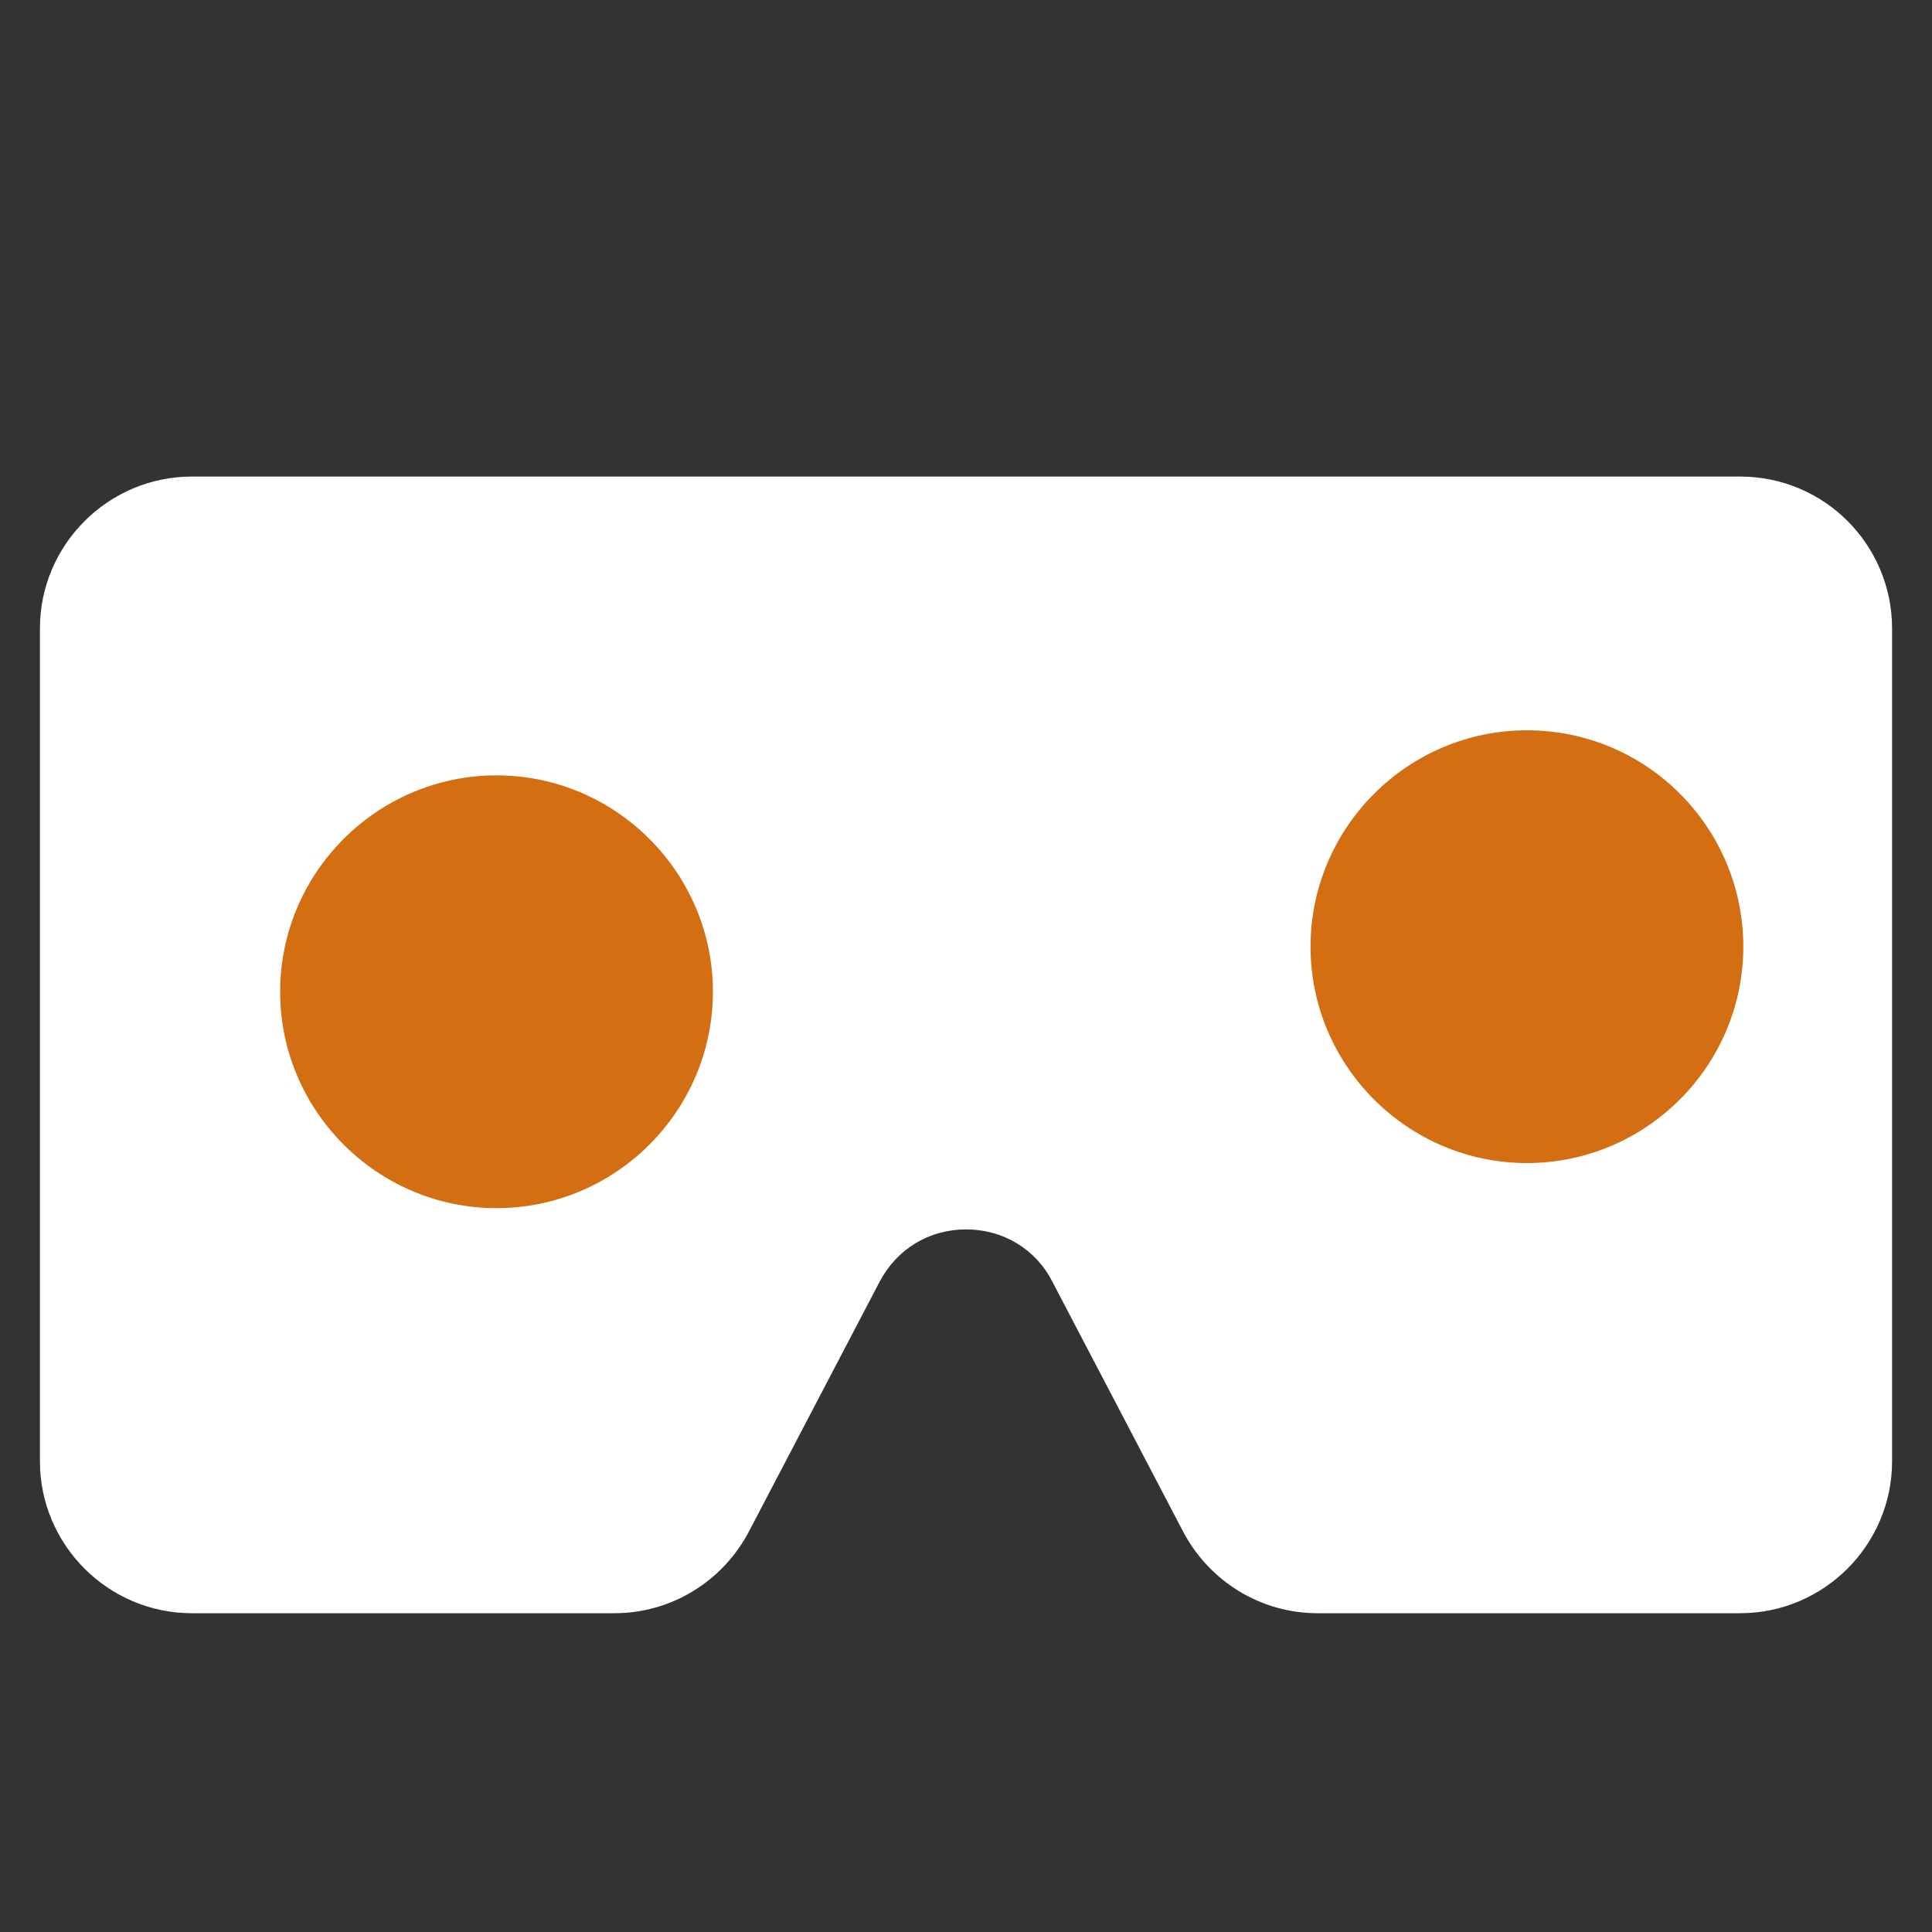
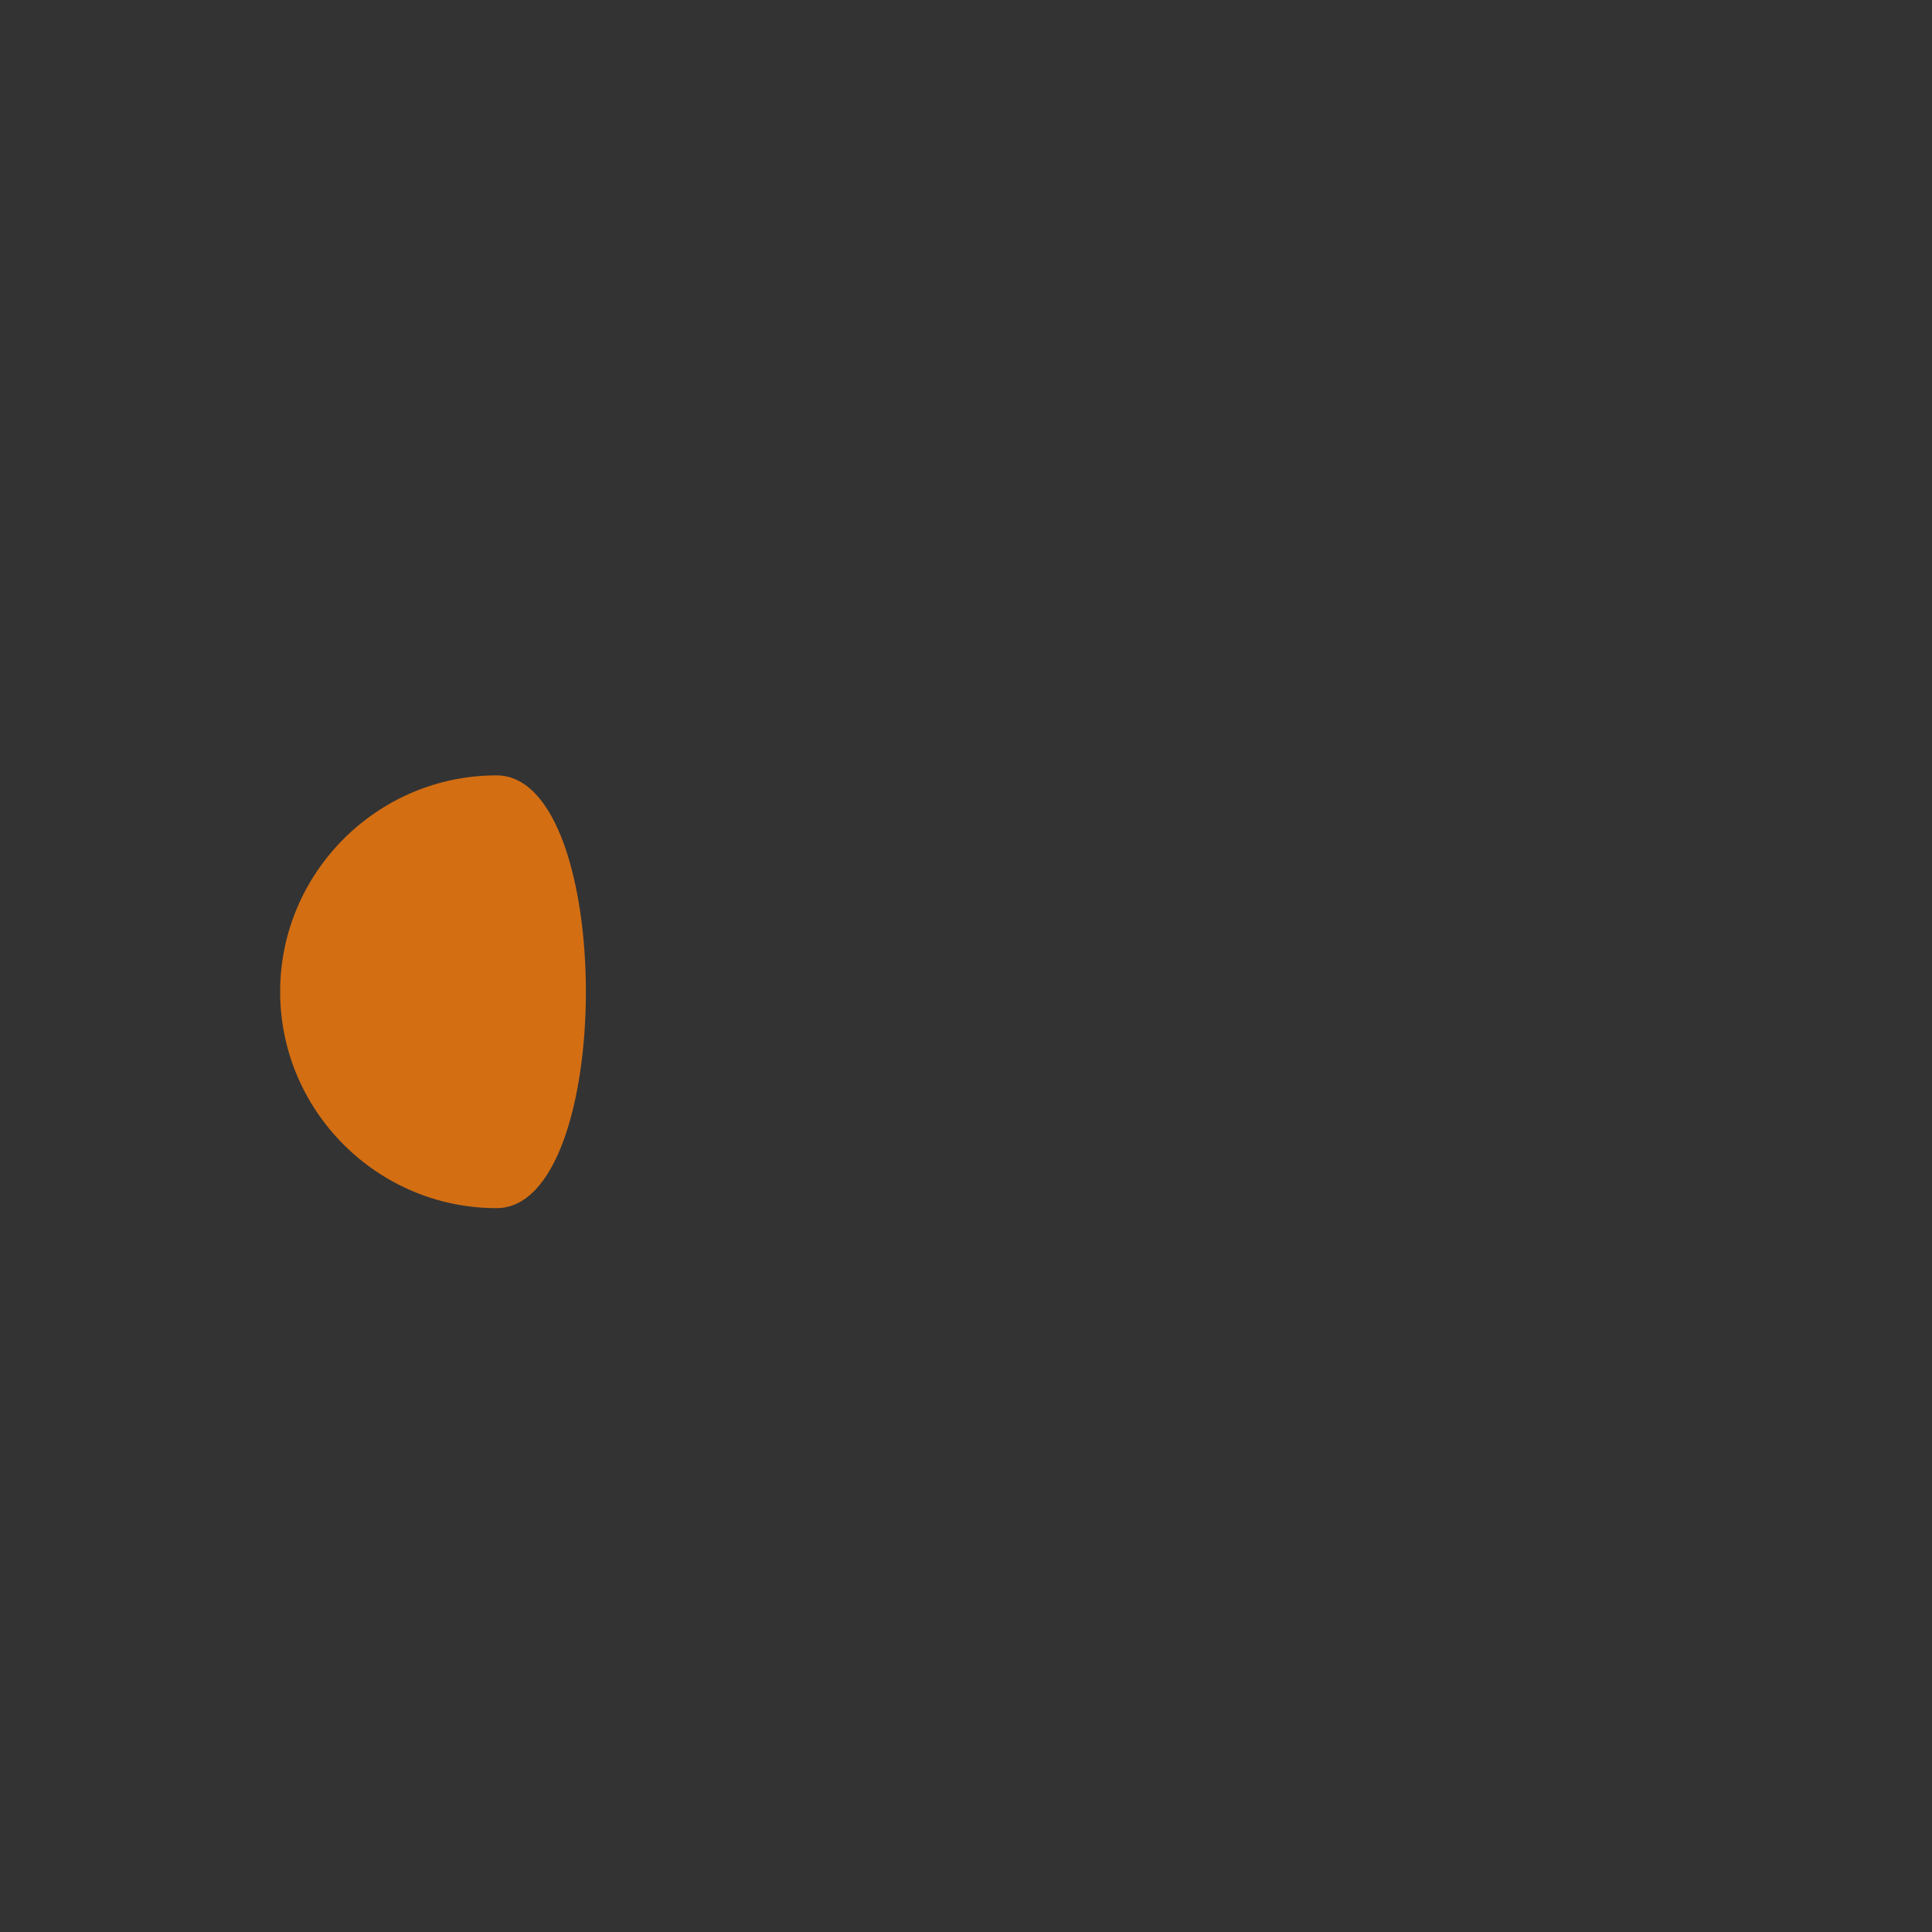
<svg xmlns="http://www.w3.org/2000/svg" version="1.1" id="Layer_1" x="0px" y="0px" viewBox="0 0 300 300" style="enable-background:new 0 0 300 300;" xml:space="preserve">
  <rect x="0" y="0" width="300" height="300" fill="#333333" stroke="none" />
  <style type="text/css">
	.st0{fill:#FFFFFF;}
	.st1{fill:#D36E13;}
</style>
-   <path id="XMLID_1_" class="st0" d="M270.2,74H29.8c-13,0-23.6,10.6-23.6,23.6v129.3c0,13,10.6,23.6,23.6,23.6h65.6  c8.8,0,16.8-4.9,20.9-12.7l20.3-38.8c2.7-5.1,7.7-8.1,13.4-8.1s10.8,3,13.4,8.1l20.3,38.8c4.1,7.8,12.1,12.7,20.9,12.7h65.6  c13,0,23.6-10.6,23.6-23.6V97.6C293.8,84.6,283.3,74,270.2,74z" />
-   <path id="XMLID_3_" class="st1" d="M77.1,120.4c-18.5,0-33.6,15.1-33.6,33.6s15.1,33.6,33.6,33.6s33.6-15.1,33.6-33.6  S95.6,120.4,77.1,120.4z" />
-   <path id="XMLID_2_" class="st1" d="M237.1,113.4c-18.5,0-33.6,15.1-33.6,33.6s15.1,33.6,33.6,33.6s33.6-15.1,33.6-33.6  S255.7,113.4,237.1,113.4z" />
+   <path id="XMLID_3_" class="st1" d="M77.1,120.4c-18.5,0-33.6,15.1-33.6,33.6s15.1,33.6,33.6,33.6S95.6,120.4,77.1,120.4z" />
</svg>